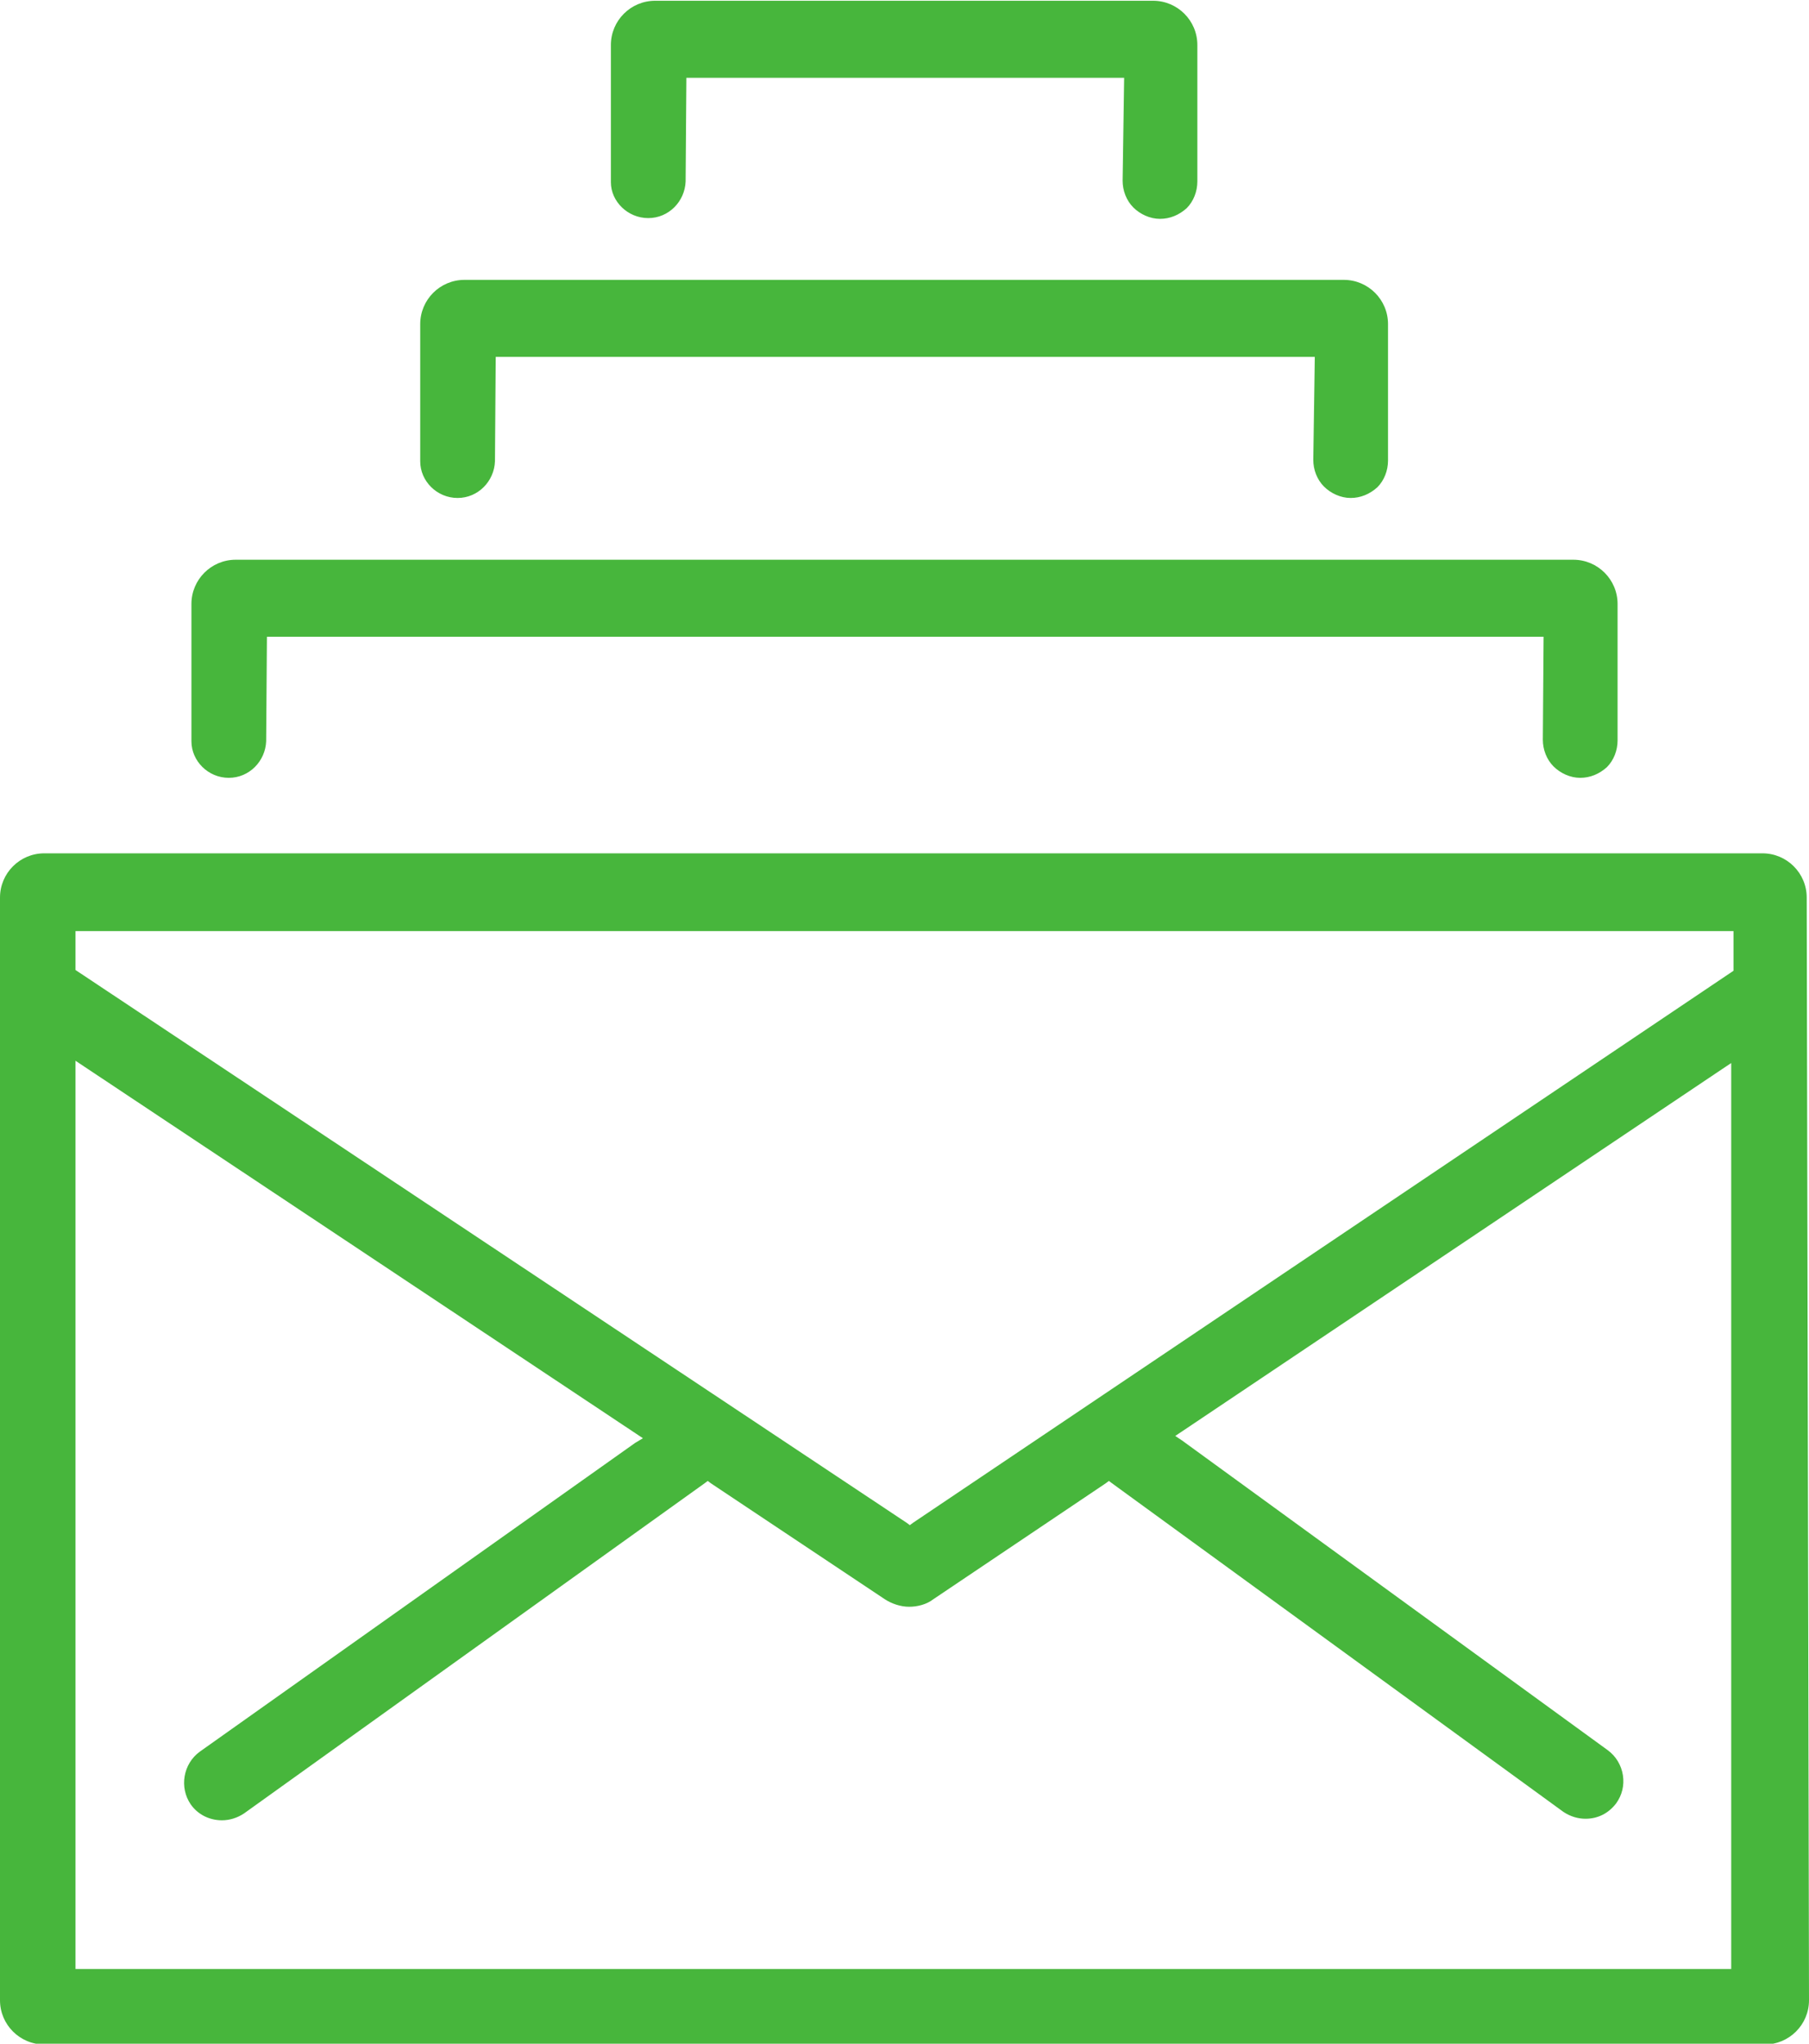
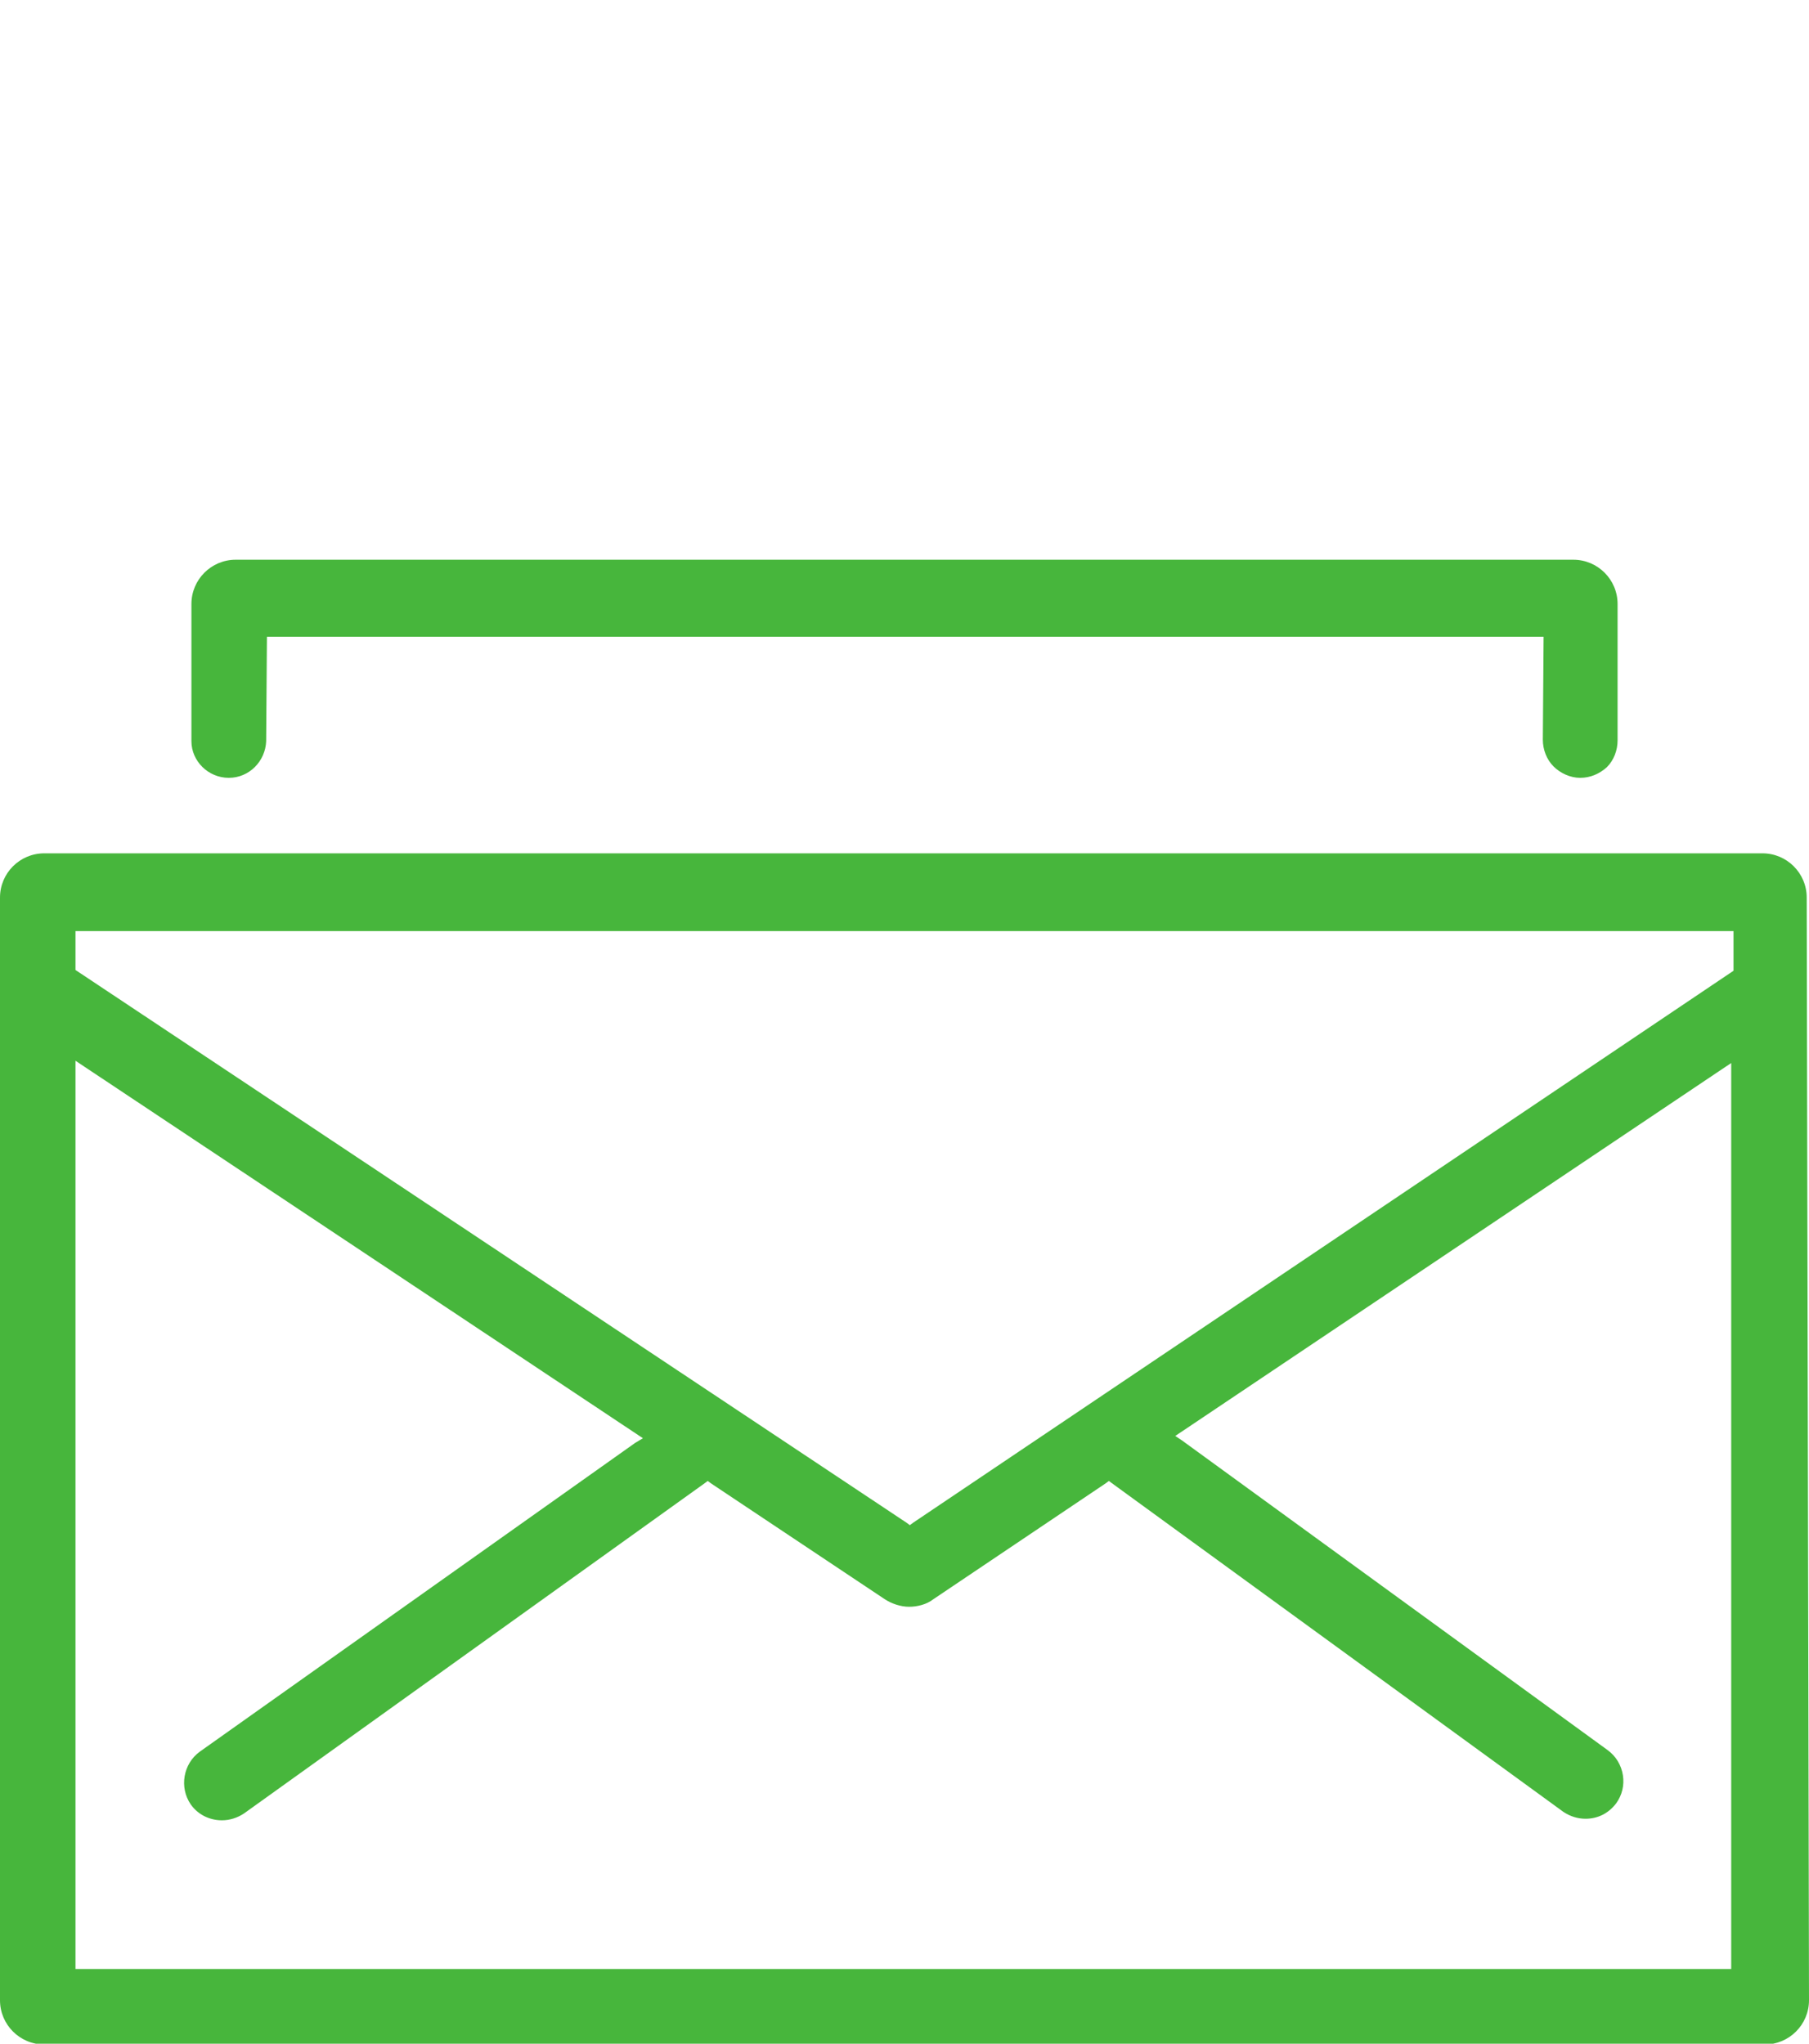
<svg xmlns="http://www.w3.org/2000/svg" version="1.1" id="Layer_1" x="0px" y="0px" viewBox="0 0 237.2 268" style="enable-background:new 0 0 237.2 268;" xml:space="preserve">
  <style type="text/css">
	.st0{fill:#47b63c;}
</style>
  <g>
    <path class="st0" d="M236.9,117.7c0-3.2-2.6-5.8-5.8-5.8H5.8c-3.2,0-5.8,2.6-5.8,5.8v144.6c0,3.2,2.6,5.8,5.8,5.8h225.6   c3.2,0,5.8-2.6,5.8-5.8L236.9,117.7z M118.9,199.7l-109-72.5v-5.1h217.4v5.2l-107.6,72.4l-0.4,0.3L118.9,199.7z M83.3,189.2   l-57.1,40.5c-2.2,1.6-2.7,4.7-1.2,6.9c0.9,1.3,2.4,2.1,4.1,2.1c1,0,2-0.3,2.9-0.9l60.4-43.3l0.4-0.3l0.4,0.3l22.8,15.2   c0.9,0.6,2.1,1,3.2,1c1.1,0,2.3-0.3,3.2-1l22.6-15.2l0.4-0.3l0.4,0.3l59.2,43.1c0.9,0.6,1.9,0.9,2.9,0.9c1.6,0,3-0.7,4-2   c0.8-1.1,1.1-2.4,0.9-3.7s-0.9-2.5-2-3.3L155,188.9l-0.9-0.6l0.9-0.6l70.8-47.5l1.2-0.8v118.8H9.9V139.1l1.2,0.8l72.3,48.1l0.9,0.6   L83.3,189.2z" />
    <path class="st0" d="M30,102c2.7,0,4.8-2.2,4.9-4.8L35,83.5h167.4L202.3,97c0,1.3,0.5,2.6,1.4,3.5c0.9,0.9,2.2,1.5,3.5,1.5   c1.3,0,2.5-0.5,3.5-1.4c0.9-0.9,1.4-2.2,1.4-3.5l0-17.9c0-3.2-2.6-5.8-5.8-5.8H30.9c-3.2,0-5.8,2.6-5.8,5.8v18   C25.1,99.8,27.3,102,30,102z" />
-     <path class="st0" d="M60,65.3c2.7,0,4.8-2.2,4.9-4.8L65,46.8h107.4l-0.2,13.5c0,1.3,0.5,2.6,1.4,3.5c0.9,0.9,2.2,1.5,3.5,1.5   c1.3,0,2.5-0.5,3.5-1.4c0.9-0.9,1.4-2.2,1.4-3.5l0-17.9c0-3.2-2.6-5.8-5.8-5.8H60.9c-3.2,0-5.8,2.6-5.8,5.8v18   C55.1,63.1,57.3,65.3,60,65.3z" />
-     <path class="st0" d="M85,28.6c2.7,0,4.8-2.2,4.9-4.8L90,10.2h57.4l-0.2,13.5c0,1.3,0.5,2.6,1.4,3.5c0.9,0.9,2.2,1.5,3.5,1.5   c1.3,0,2.5-0.5,3.5-1.4c0.9-0.9,1.4-2.2,1.4-3.5l0-17.9c0-3.2-2.6-5.8-5.8-5.8H85.9c-3.2,0-5.8,2.6-5.8,5.8v18   C80.1,26.4,82.3,28.6,85,28.6z" />
  </g>
</svg>